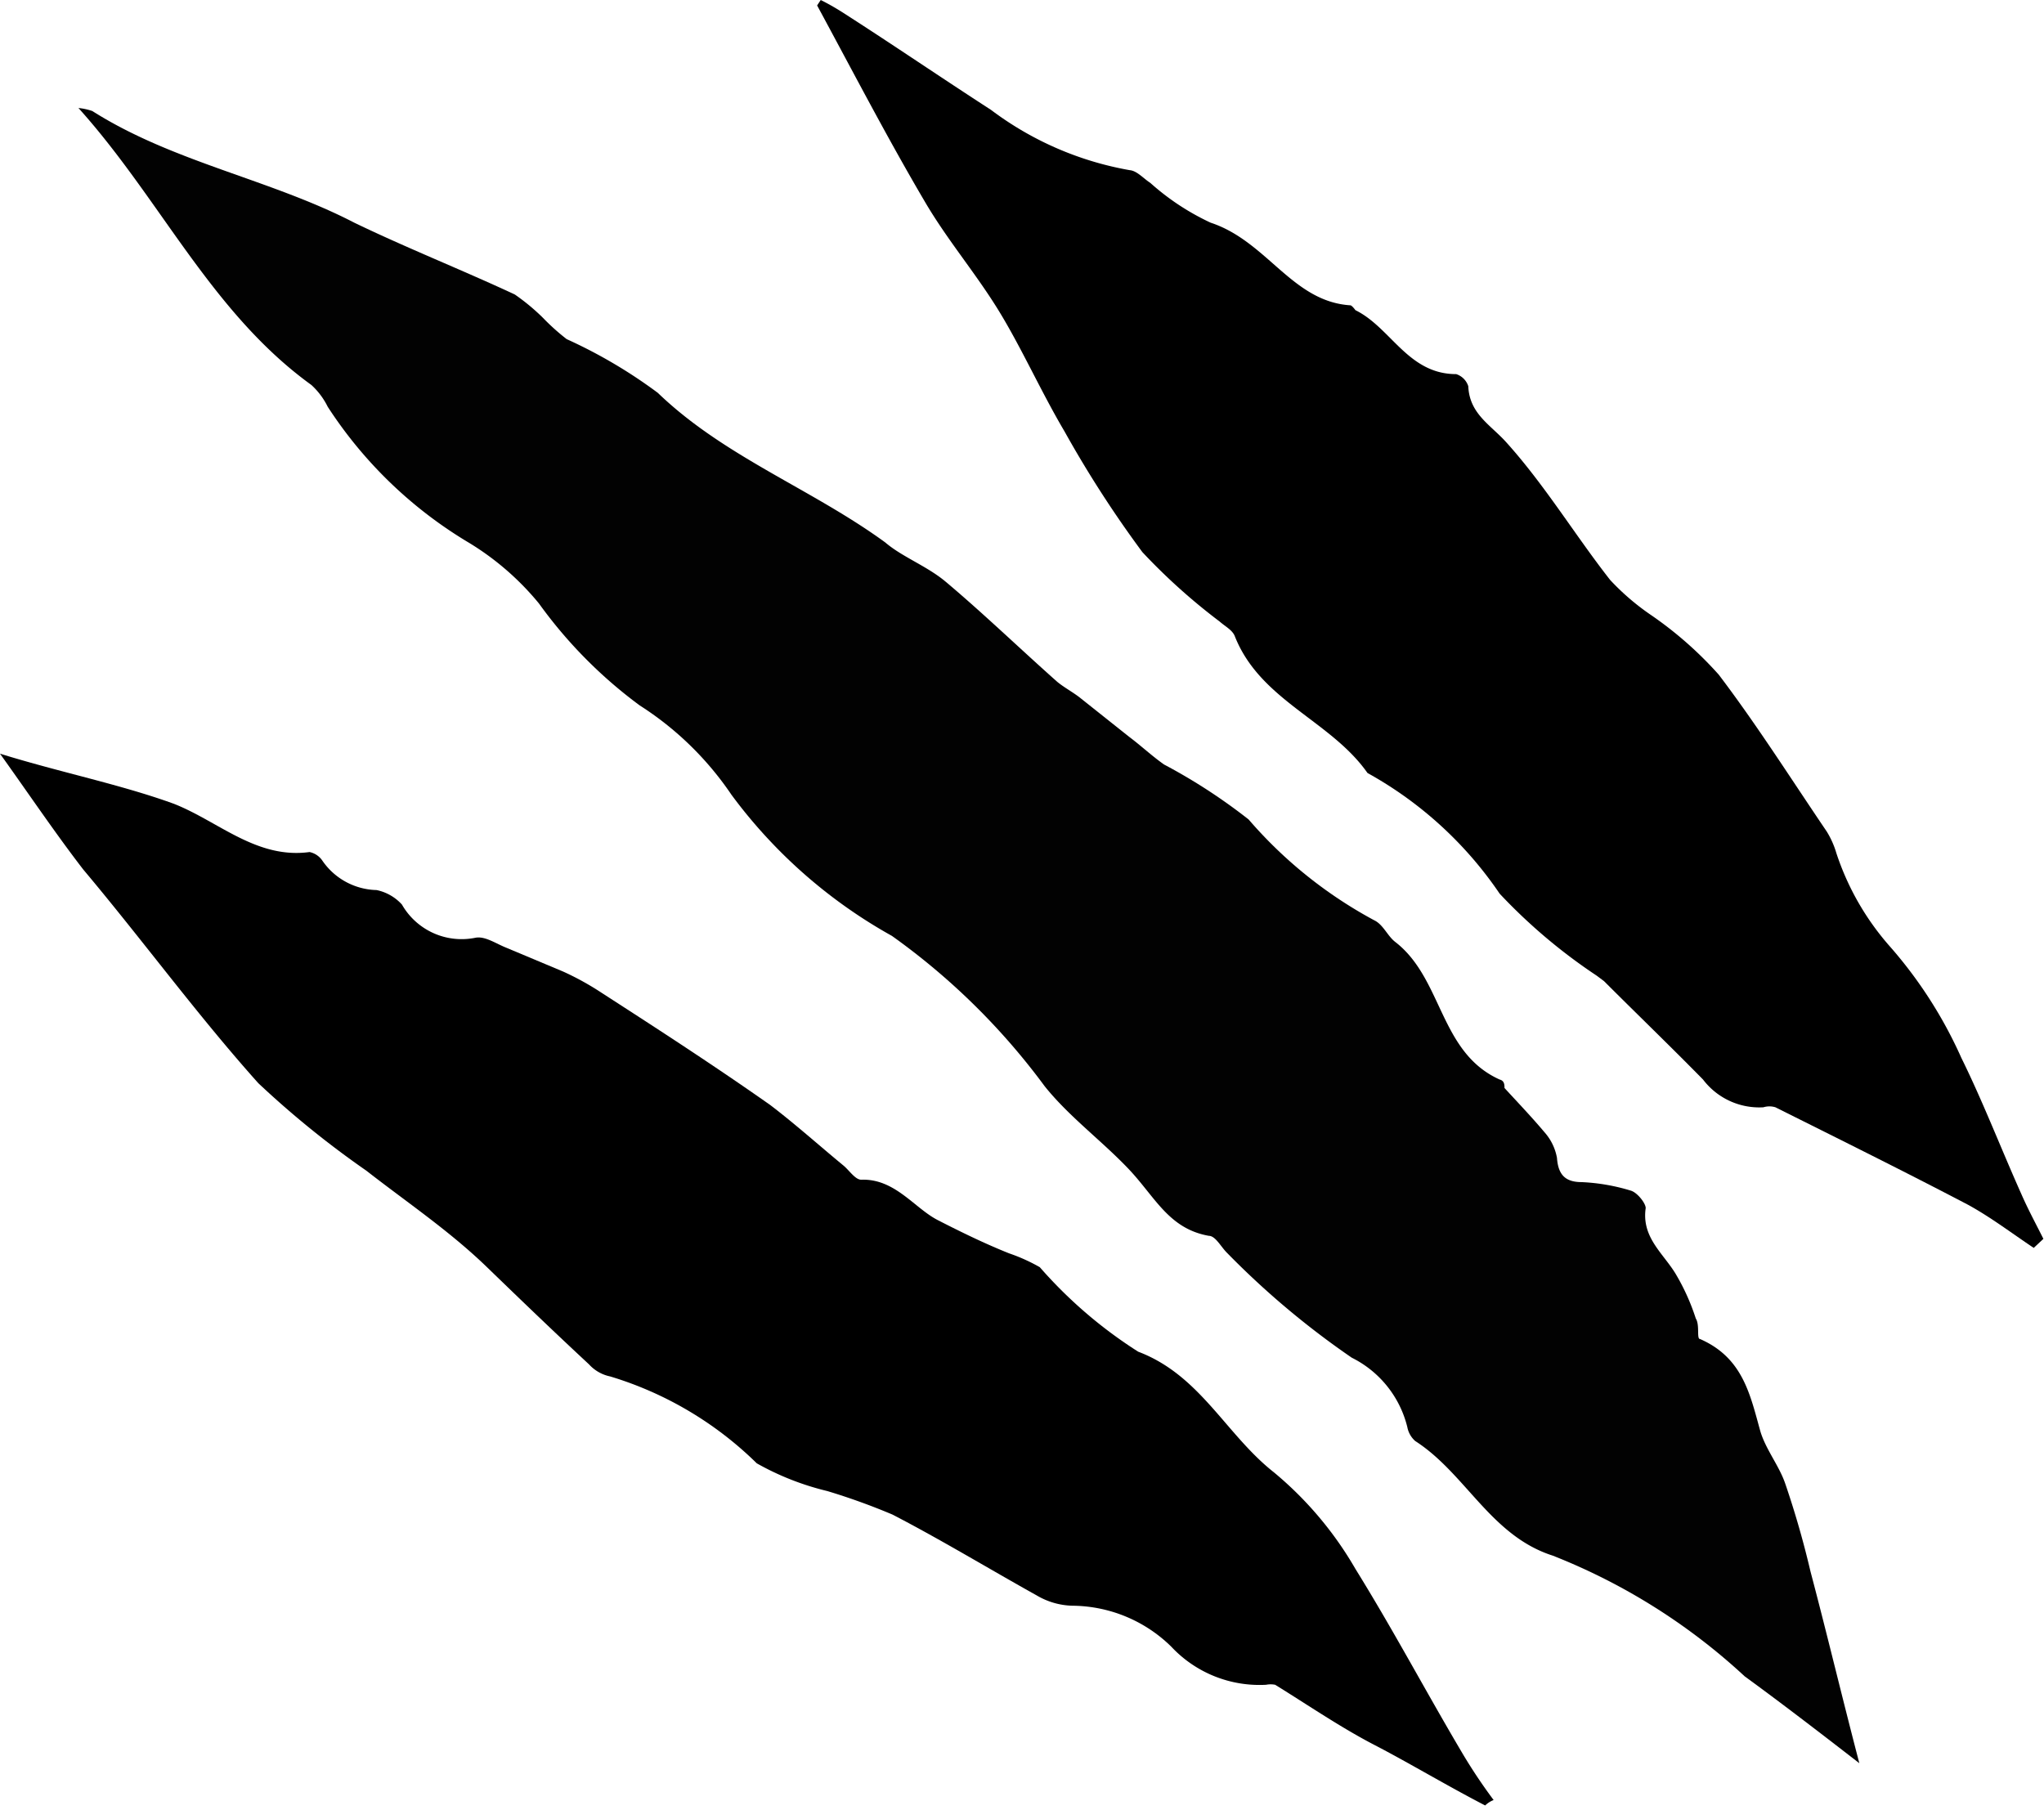
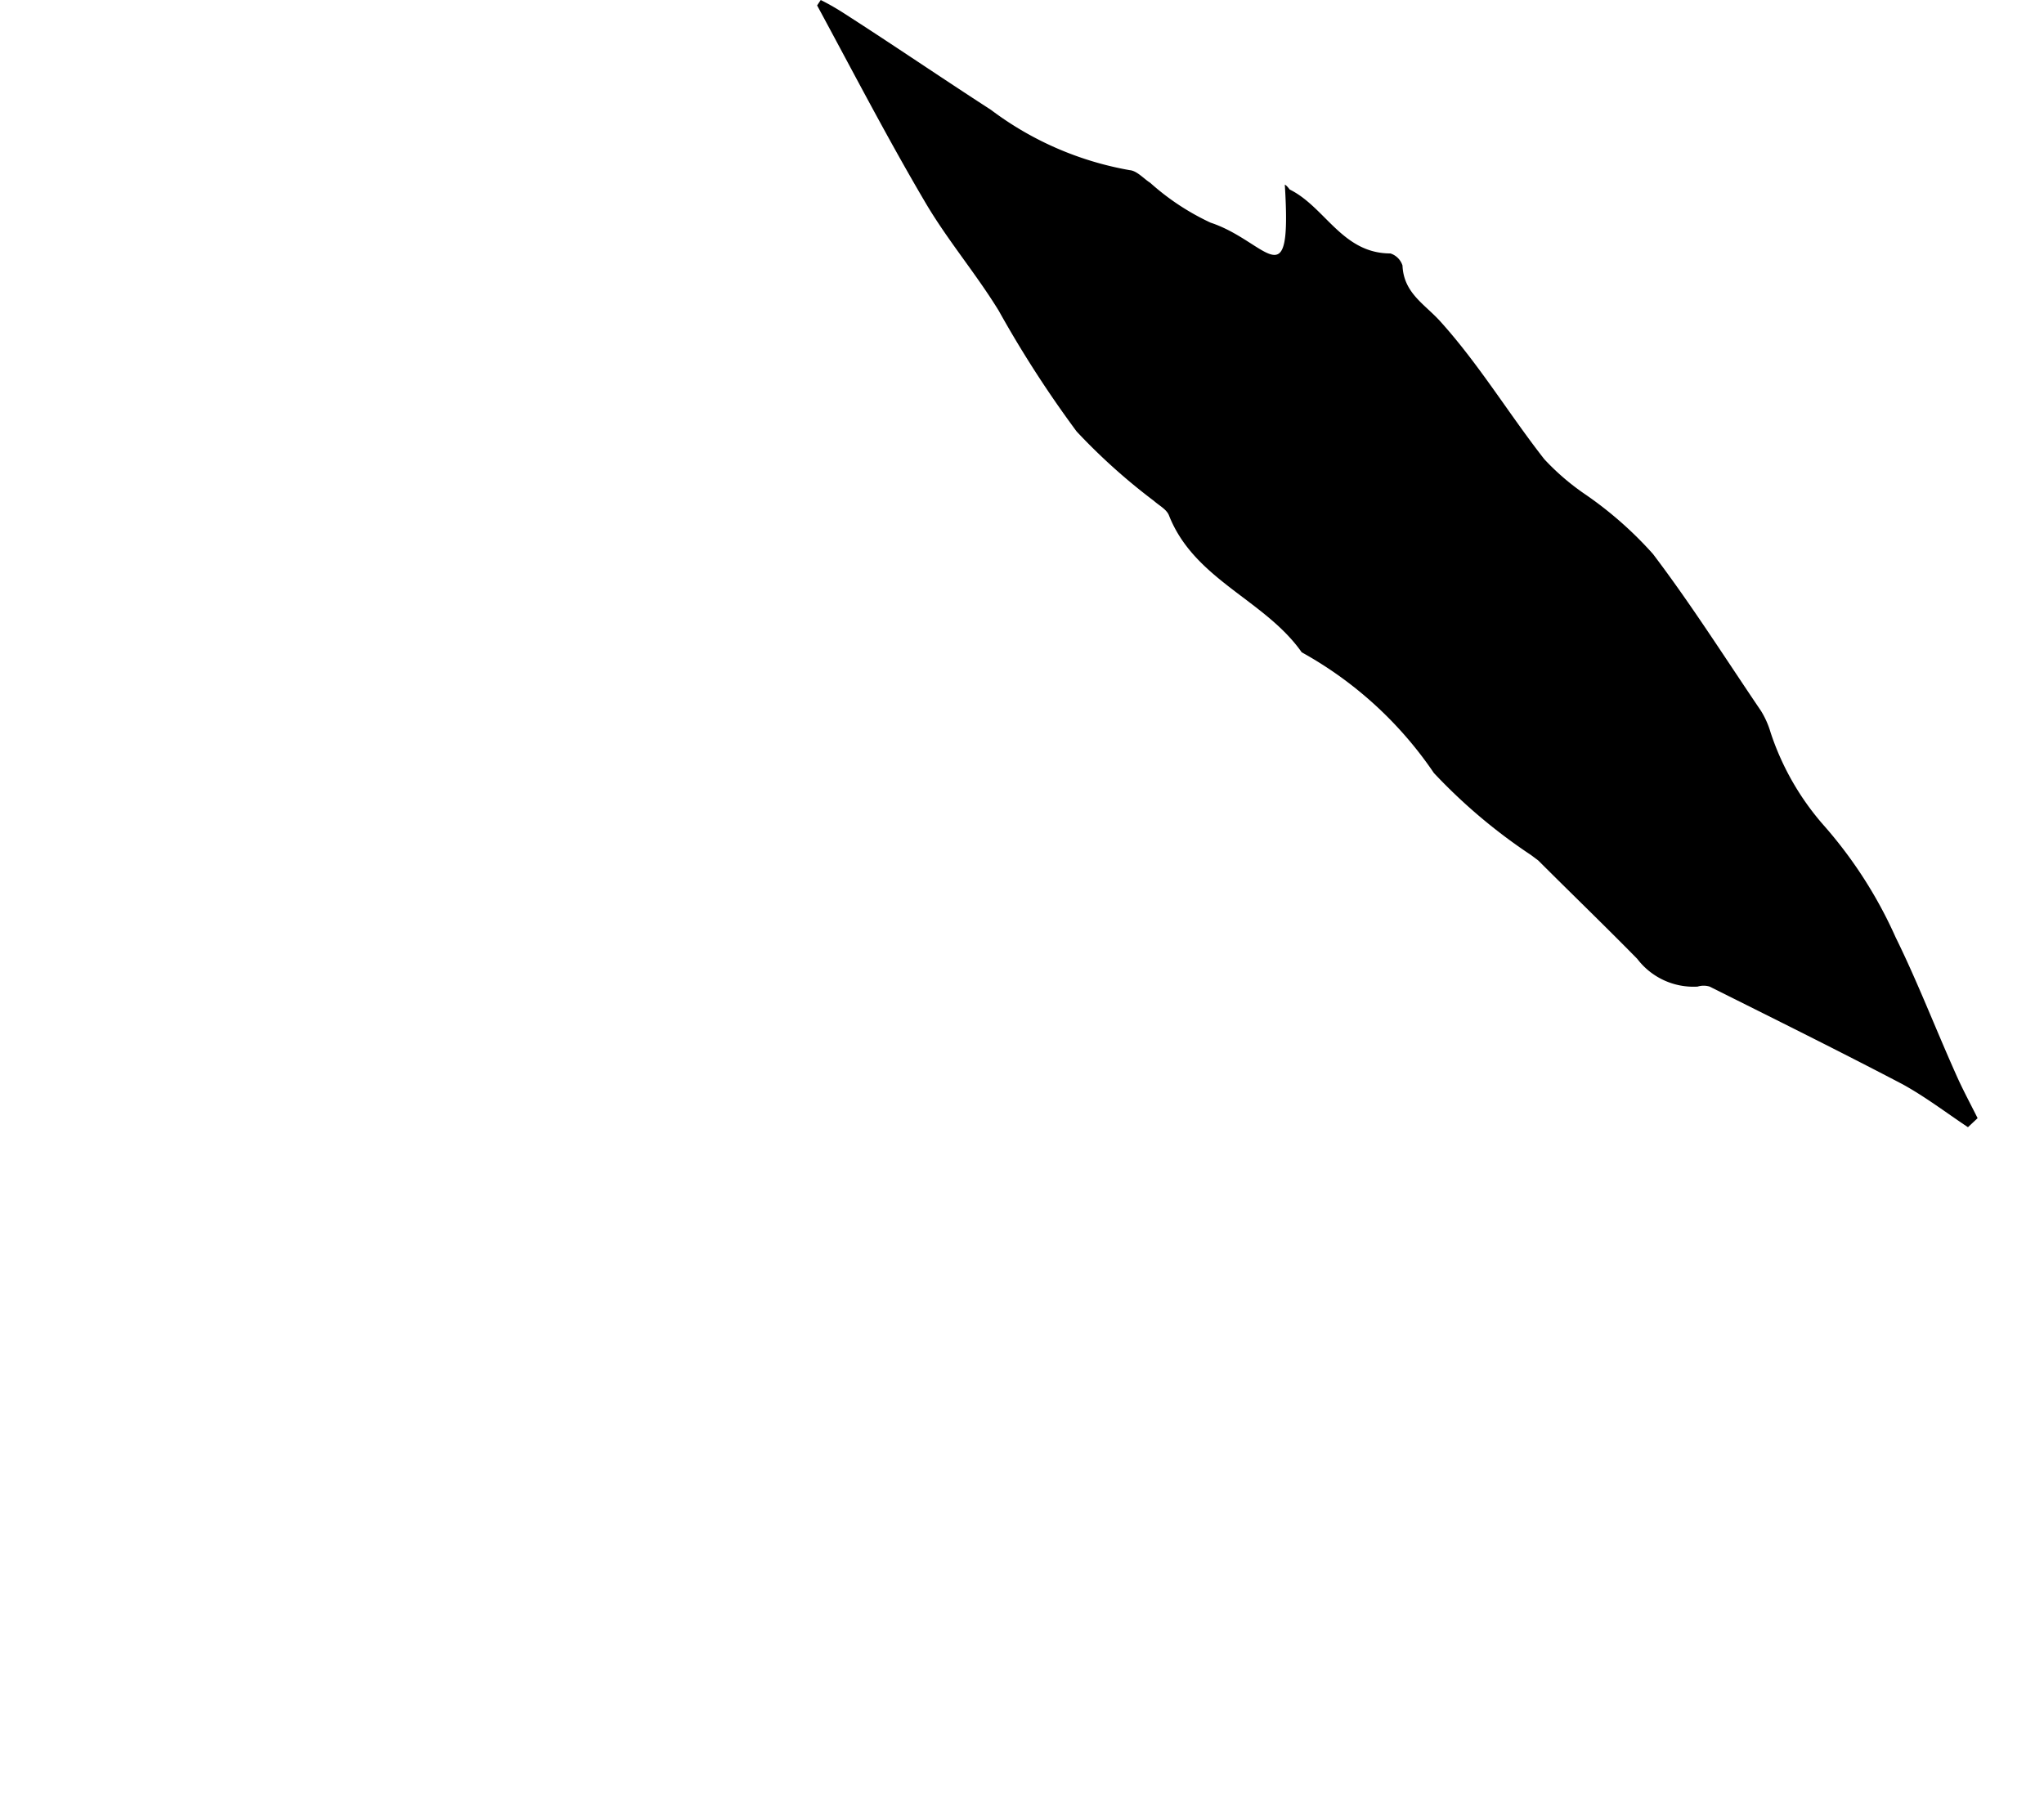
<svg xmlns="http://www.w3.org/2000/svg" viewBox="0 0 33.87 30">
  <defs>
    <style>.cls-1{fill:#020202;}</style>
  </defs>
  <title>pinta</title>
  <g id="Capa_2" data-name="Capa 2">
    <g id="recursos_web" data-name="recursos web">
      <g id="Group_76" data-name="Group 76">
-         <path id="Path_963" data-name="Path 963" class="cls-1" d="M30.81,29.22c-.3-1.15-.54-2.16-.81-3.18a15.15,15.15,0,0,0-.42-1.46c-.1-.29-.32-.56-.41-.86-.17-.61-.29-1.22-1-1.53-.06,0,0-.23-.07-.34a3.6,3.6,0,0,0-.34-.75c-.21-.34-.56-.6-.49-1.08,0-.08-.14-.26-.25-.29a3.28,3.28,0,0,0-.81-.14c-.27,0-.39-.12-.41-.4a.87.87,0,0,0-.21-.43c-.21-.25-.44-.49-.66-.73,0-.05,0-.12-.08-.14-1-.45-.94-1.67-1.73-2.28-.13-.1-.2-.29-.35-.36a7.33,7.33,0,0,1-2.08-1.67,9.33,9.33,0,0,0-1.4-.91c-.2-.14-.38-.31-.58-.46l-.83-.66c-.12-.09-.25-.16-.36-.25-.62-.55-1.22-1.13-1.85-1.66-.31-.26-.72-.41-1-.65C13.45,8.1,12,7.57,10.9,6.51a8.2,8.2,0,0,0-1.51-.89A3.65,3.65,0,0,1,9,5.27a3.47,3.47,0,0,0-.47-.39c-.88-.41-1.79-.77-2.66-1.19-1.39-.72-3-1-4.34-1.85a1,1,0,0,0-.23-.05C2.66,3.3,3.5,5.18,5.16,6.38a1.22,1.22,0,0,1,.27.36A7.15,7.15,0,0,0,7.78,9a4.56,4.56,0,0,1,1.15,1,7.65,7.65,0,0,0,1.67,1.69,5.23,5.23,0,0,1,1.52,1.48,8.36,8.36,0,0,0,2.66,2.34A11.26,11.26,0,0,1,17.31,18c.4.5.93.89,1.38,1.36s.67,1,1.34,1.12c.11,0,.2.18.3.28a13.83,13.83,0,0,0,2.07,1.74,1.75,1.75,0,0,1,.92,1.15.41.41,0,0,0,.13.23c.84.54,1.25,1.57,2.28,1.9a10.15,10.15,0,0,1,3.18,2C29.5,28.21,30.1,28.67,30.81,29.22Z" />
-         <path id="Path_964" data-name="Path 964" d="M24.75,29.83A8.87,8.87,0,0,1,24.2,29C23.61,28,23.08,27,22.46,26a5.93,5.93,0,0,0-1.35-1.6c-.8-.63-1.22-1.61-2.25-2A7.52,7.52,0,0,1,17.23,21a2.94,2.94,0,0,0-.51-.23c-.4-.16-.79-.35-1.18-.55s-.71-.69-1.27-.67c-.1,0-.2-.16-.3-.24-.4-.33-.79-.68-1.21-1-.91-.64-1.85-1.25-2.78-1.85a4.63,4.63,0,0,0-.65-.36l-.93-.39c-.18-.07-.36-.2-.52-.17a1.14,1.14,0,0,1-1.22-.55.78.78,0,0,0-.42-.24,1.12,1.12,0,0,1-.9-.49.34.34,0,0,0-.21-.14c-.88.12-1.51-.51-2.25-.8C2,13,1,12.8,0,12.49c.48.67.91,1.31,1.38,1.92,1,1.19,1.88,2.4,2.9,3.54A15.54,15.54,0,0,0,6.07,19.4c.68.53,1.38,1,2,1.6s1.12,1.08,1.69,1.61a.65.65,0,0,0,.35.2,5.89,5.89,0,0,1,2.43,1.44,4.52,4.52,0,0,0,1.17.46,10.72,10.72,0,0,1,1.08.39c.81.42,1.6.9,2.39,1.34a1.22,1.22,0,0,0,.59.17,2.36,2.36,0,0,1,1.64.68,2,2,0,0,0,1.57.63.39.39,0,0,1,.15,0c.55.34,1.09.71,1.65,1s1.21.68,1.83,1A.42.42,0,0,1,24.75,29.83Z" />
-         <path id="Path_965" data-name="Path 965" d="M13.54.09c.59,1.09,1.16,2.19,1.79,3.26.37.63.84,1.18,1.22,1.8s.7,1.34,1.09,2a18.41,18.41,0,0,0,1.29,2,10,10,0,0,0,1.28,1.15c.09.08.21.14.25.24.42,1.07,1.59,1.4,2.2,2.27l0,0a6.37,6.37,0,0,1,2.19,2,9.13,9.13,0,0,0,1.61,1.36l.12.09c.54.54,1.09,1.07,1.64,1.63a1.17,1.17,0,0,0,1,.46.34.34,0,0,1,.2,0c1.08.54,2.15,1.07,3.2,1.62.38.21.72.47,1.08.71l.16-.15c-.12-.24-.25-.48-.36-.73-.34-.76-.64-1.54-1-2.27a7.31,7.31,0,0,0-1.17-1.83,4.43,4.43,0,0,1-.9-1.56,1.46,1.46,0,0,0-.16-.36c-.59-.87-1.16-1.77-1.79-2.6a6.23,6.23,0,0,0-1.14-1,4,4,0,0,1-.66-.57c-.58-.74-1.08-1.57-1.72-2.28-.26-.29-.61-.47-.63-.93a.31.31,0,0,0-.2-.2c-.8,0-1.08-.77-1.67-1.06,0,0-.05-.07-.08-.08C21.41,5,21,4,20.06,3.69a4.07,4.07,0,0,1-1-.66c-.11-.07-.22-.2-.34-.21a5.36,5.36,0,0,1-2.3-1C15.6,1.29,14.81.75,14,.23a4.1,4.1,0,0,0-.4-.23Z" />
+         <path id="Path_965" data-name="Path 965" d="M13.54.09c.59,1.09,1.16,2.19,1.79,3.26.37.63.84,1.18,1.22,1.8a18.41,18.41,0,0,0,1.29,2,10,10,0,0,0,1.28,1.15c.09.08.21.14.25.24.42,1.07,1.59,1.4,2.2,2.27l0,0a6.37,6.37,0,0,1,2.19,2,9.13,9.13,0,0,0,1.61,1.36l.12.09c.54.54,1.09,1.07,1.64,1.63a1.17,1.17,0,0,0,1,.46.34.34,0,0,1,.2,0c1.08.54,2.15,1.07,3.2,1.62.38.21.72.47,1.08.71l.16-.15c-.12-.24-.25-.48-.36-.73-.34-.76-.64-1.54-1-2.27a7.31,7.31,0,0,0-1.17-1.83,4.43,4.43,0,0,1-.9-1.56,1.46,1.46,0,0,0-.16-.36c-.59-.87-1.16-1.77-1.79-2.6a6.23,6.23,0,0,0-1.14-1,4,4,0,0,1-.66-.57c-.58-.74-1.08-1.57-1.72-2.28-.26-.29-.61-.47-.63-.93a.31.31,0,0,0-.2-.2c-.8,0-1.08-.77-1.67-1.06,0,0-.05-.07-.08-.08C21.41,5,21,4,20.06,3.69a4.07,4.07,0,0,1-1-.66c-.11-.07-.22-.2-.34-.21a5.36,5.36,0,0,1-2.3-1C15.6,1.29,14.81.75,14,.23a4.1,4.1,0,0,0-.4-.23Z" />
      </g>
    </g>
  </g>
</svg>